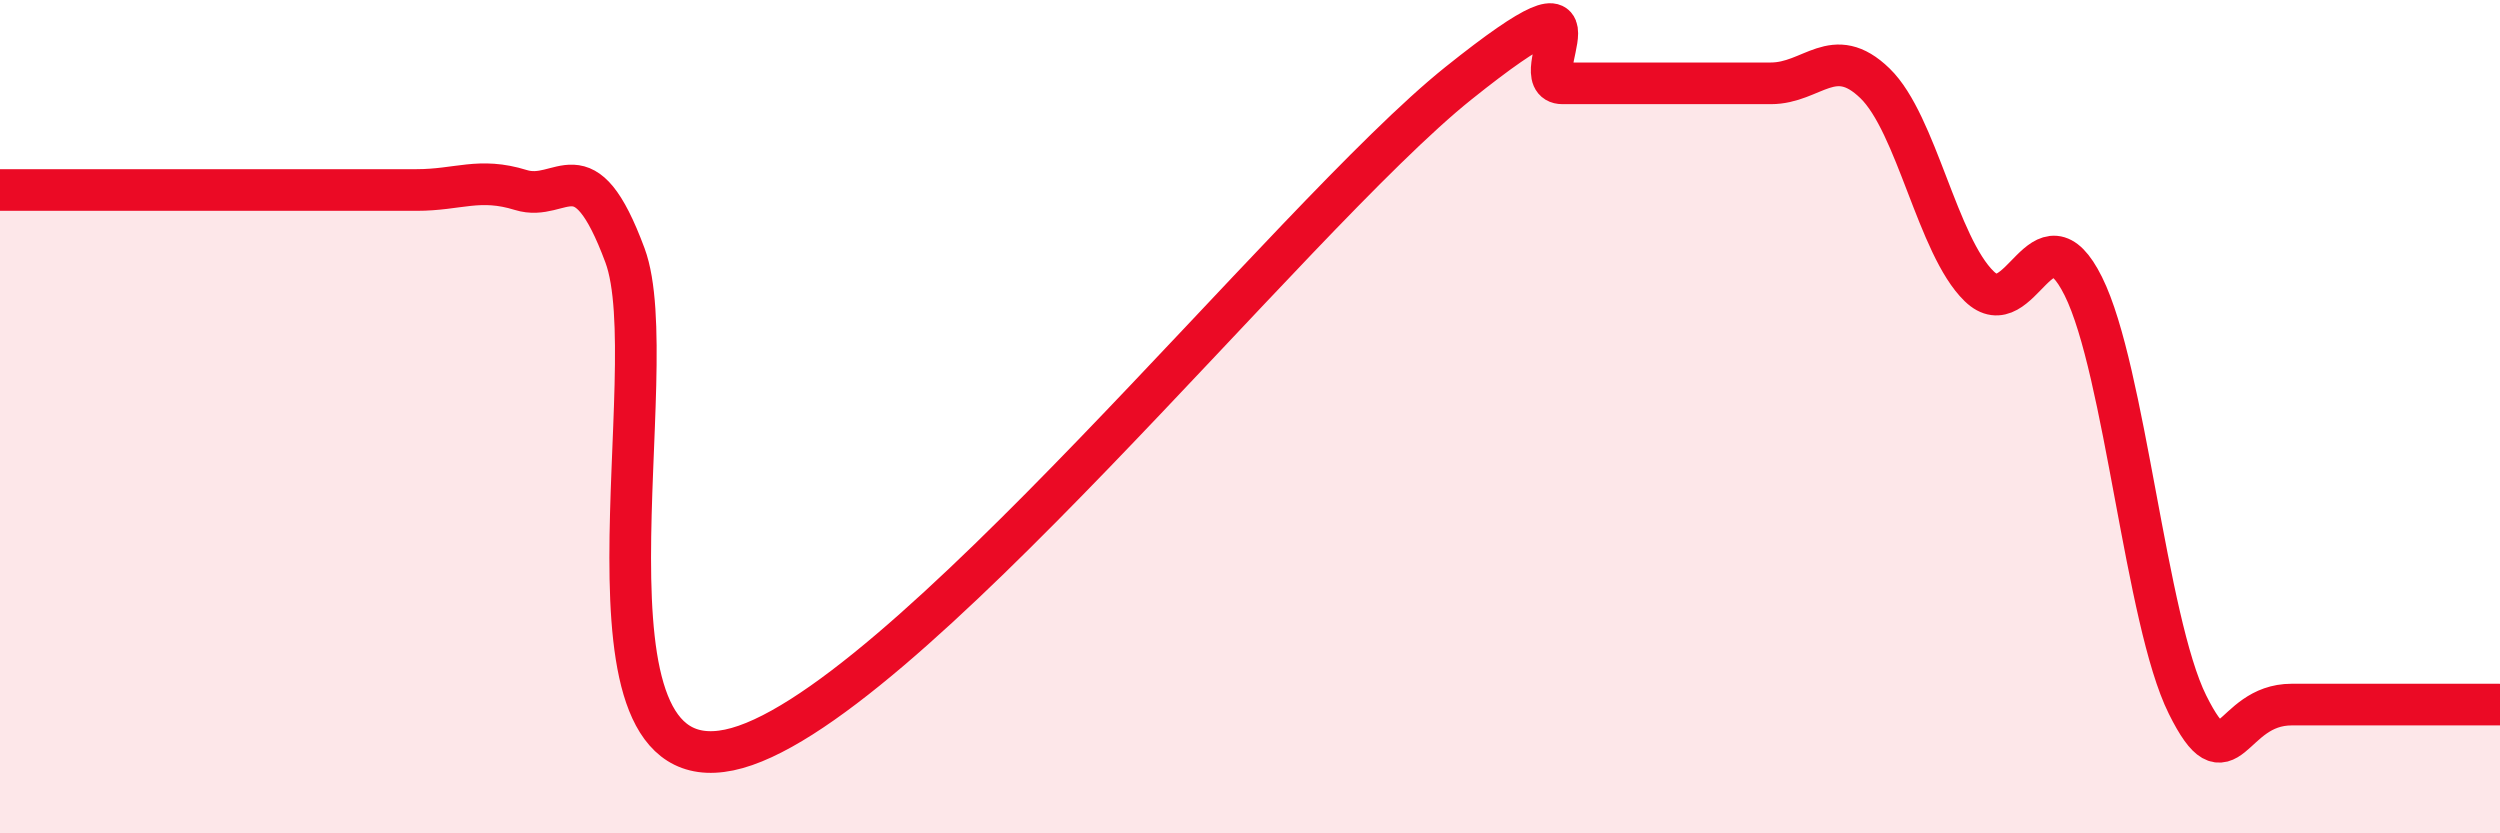
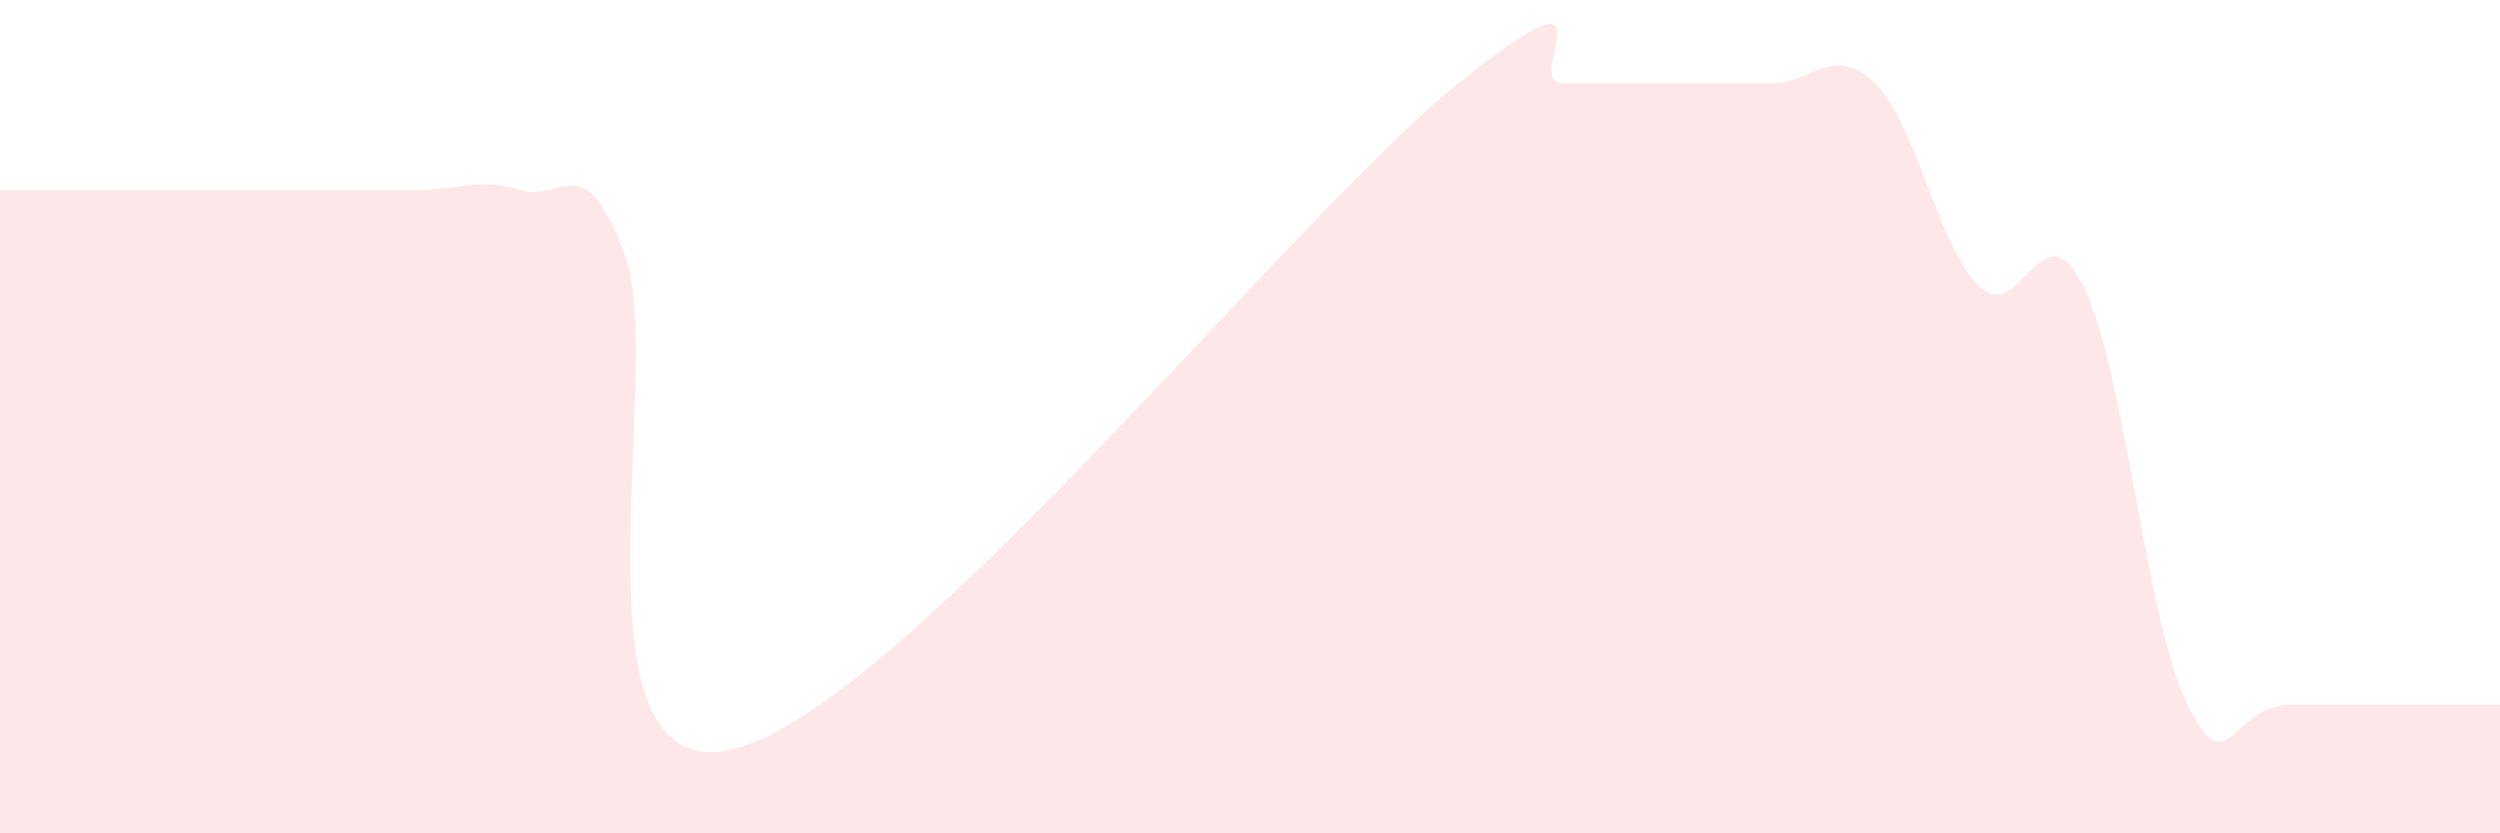
<svg xmlns="http://www.w3.org/2000/svg" width="60" height="20" viewBox="0 0 60 20">
  <path d="M 0,4.56 C 0.5,4.56 1.5,4.56 2.5,4.56 C 3.5,4.56 4,4.56 5,4.56 C 6,4.56 6.5,4.56 7.5,4.56 C 8.5,4.56 9,4.56 10,4.56 C 11,4.56 11.5,4.25 12.5,4.56 C 13.5,4.87 14,3.44 15,6.13 C 16,8.82 13.5,18.83 17.5,18 C 21.5,17.17 31,5.2 35,2 C 39,-1.2 36.5,2 37.5,2 C 38.5,2 39,2 40,2 C 41,2 41.5,2 42.5,2 C 43.5,2 44,1.03 45,2 C 46,2.97 46.5,5.9 47.5,6.87 C 48.5,7.84 49,4.86 50,6.87 C 51,8.88 51.5,14.9 52.5,16.91 C 53.5,18.92 53.5,16.91 55,16.91 C 56.5,16.91 59,16.91 60,16.91L60 20L0 20Z" fill="#EB0A25" opacity="0.1" stroke-linecap="round" stroke-linejoin="round" />
-   <path d="M 0,4.56 C 0.5,4.56 1.5,4.56 2.5,4.56 C 3.5,4.56 4,4.56 5,4.56 C 6,4.56 6.5,4.56 7.5,4.56 C 8.5,4.56 9,4.56 10,4.56 C 11,4.56 11.5,4.25 12.5,4.56 C 13.5,4.87 14,3.44 15,6.13 C 16,8.82 13.5,18.83 17.5,18 C 21.5,17.17 31,5.2 35,2 C 39,-1.2 36.5,2 37.5,2 C 38.5,2 39,2 40,2 C 41,2 41.5,2 42.5,2 C 43.5,2 44,1.03 45,2 C 46,2.97 46.5,5.9 47.5,6.87 C 48.5,7.84 49,4.86 50,6.87 C 51,8.88 51.5,14.9 52.5,16.91 C 53.5,18.92 53.5,16.91 55,16.91 C 56.5,16.91 59,16.91 60,16.91" stroke="#EB0A25" stroke-width="1" fill="none" stroke-linecap="round" stroke-linejoin="round" />
</svg>